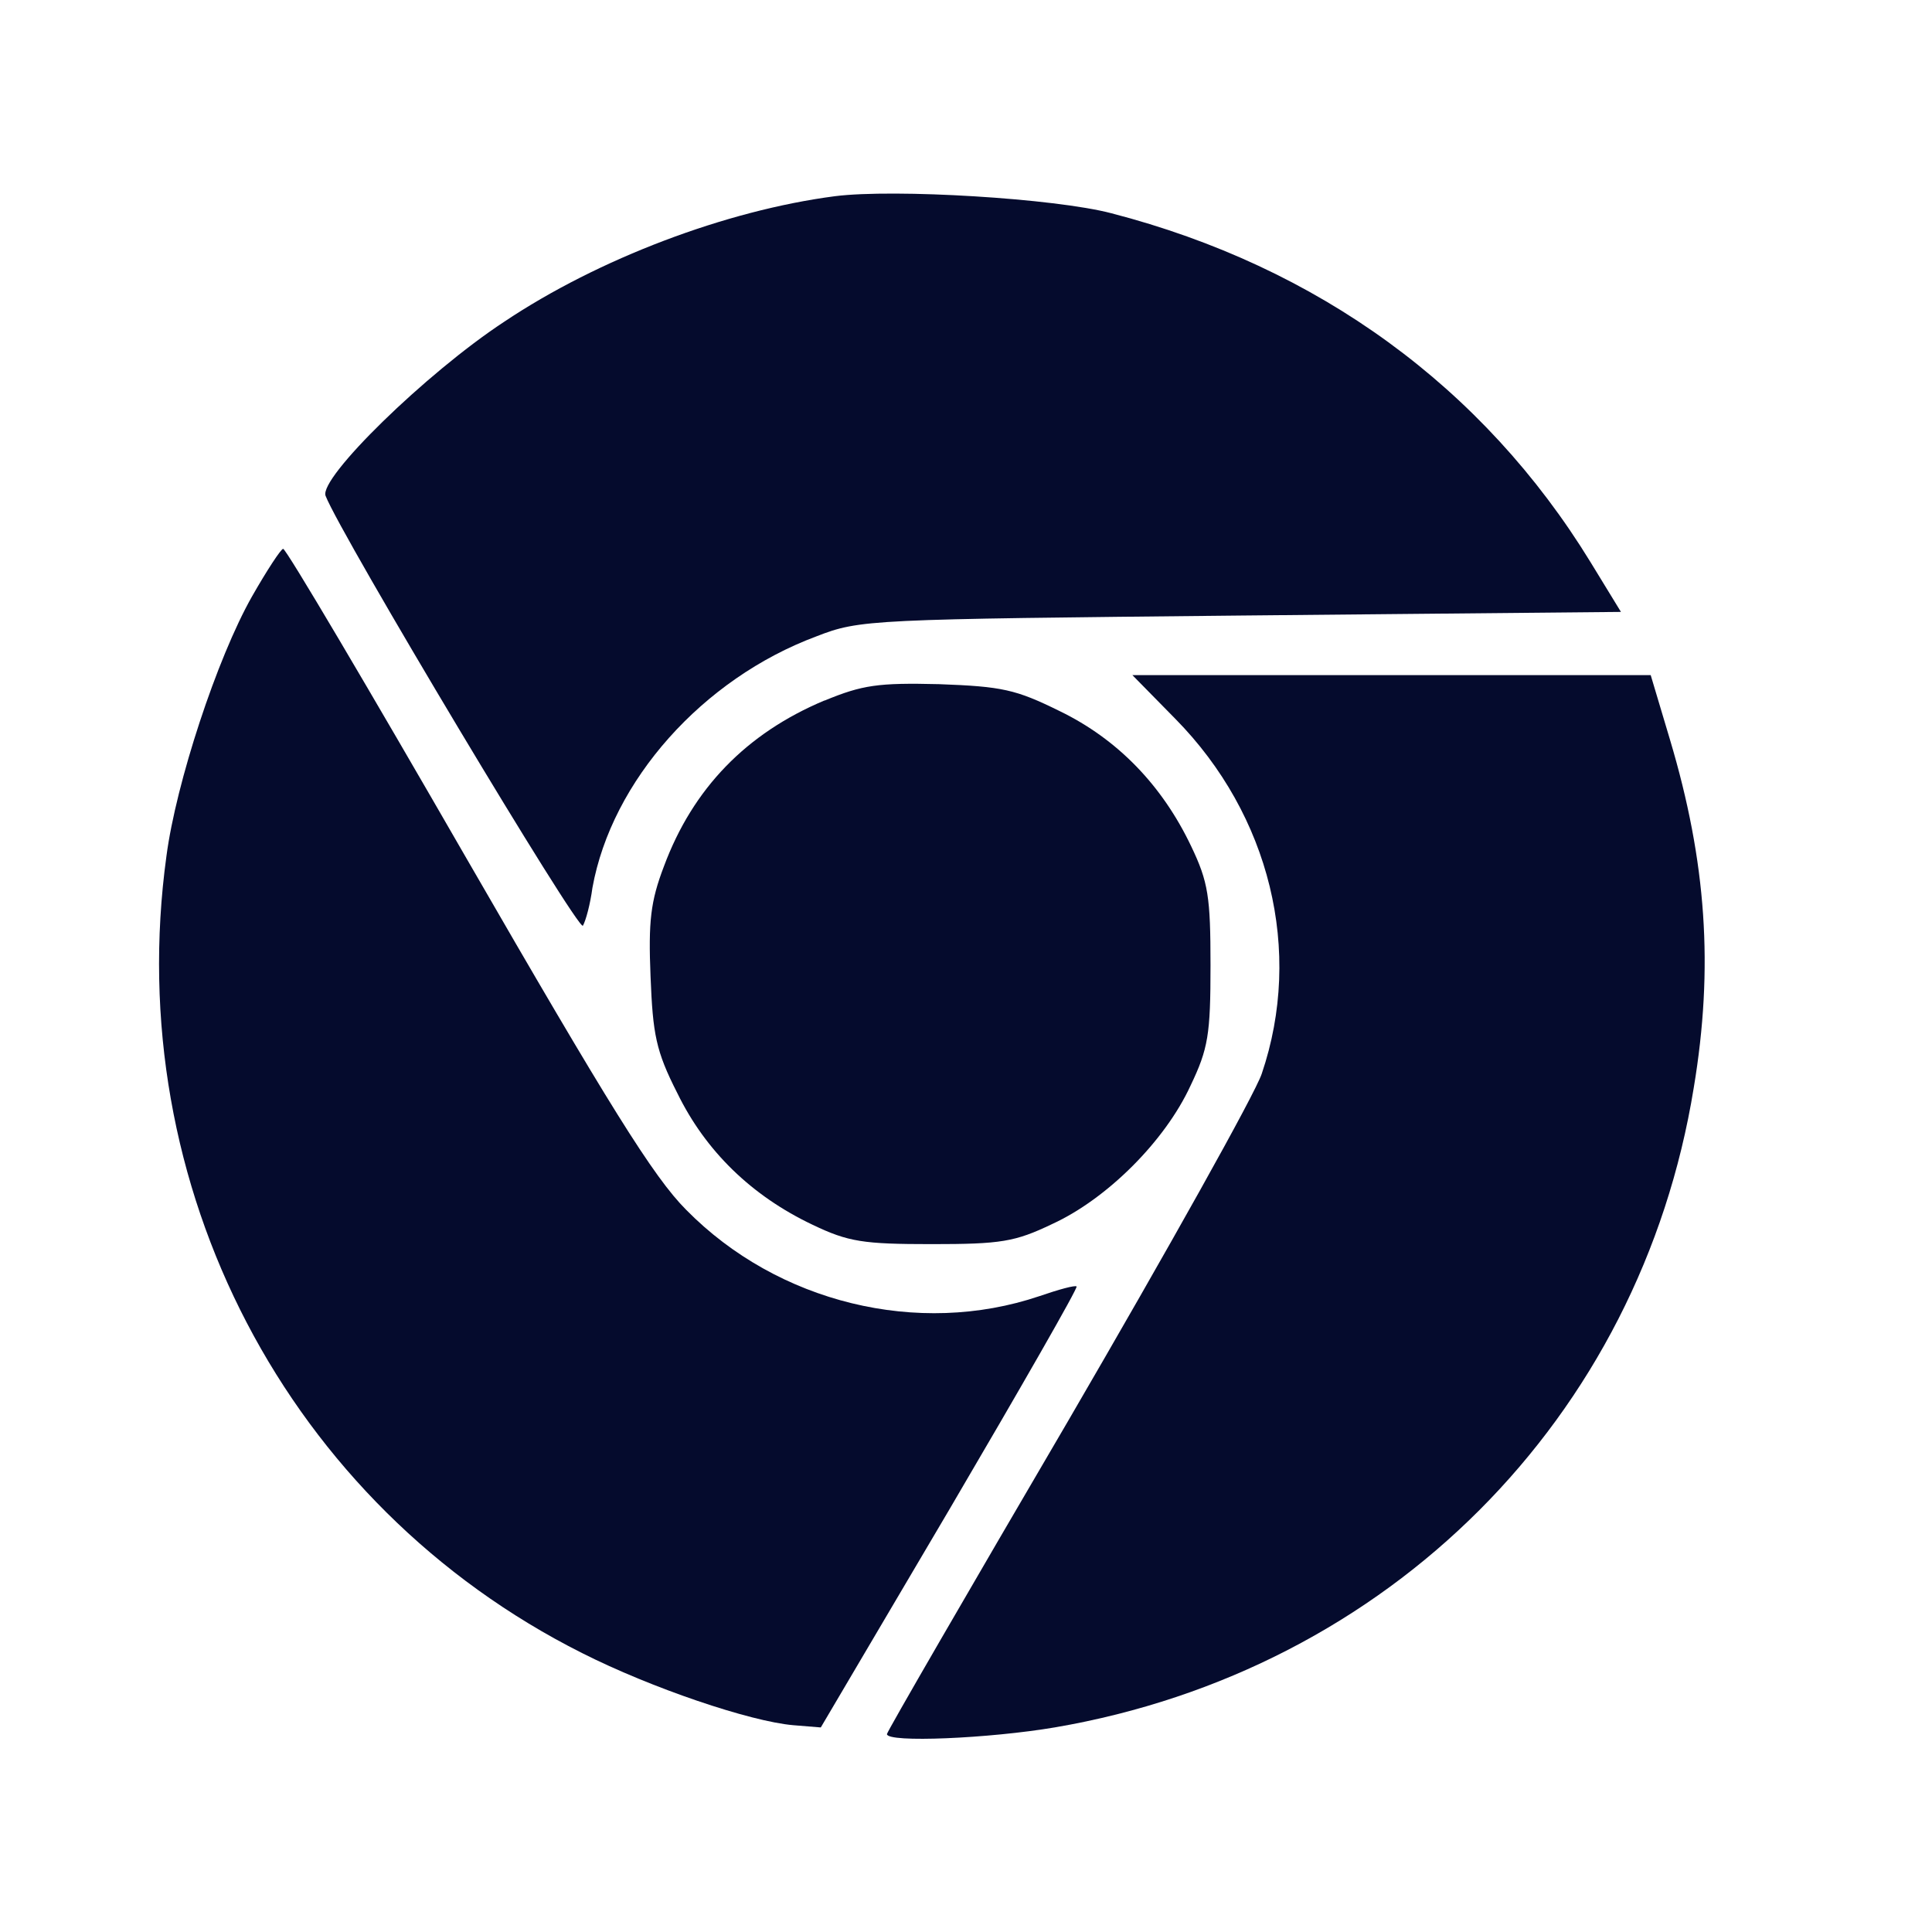
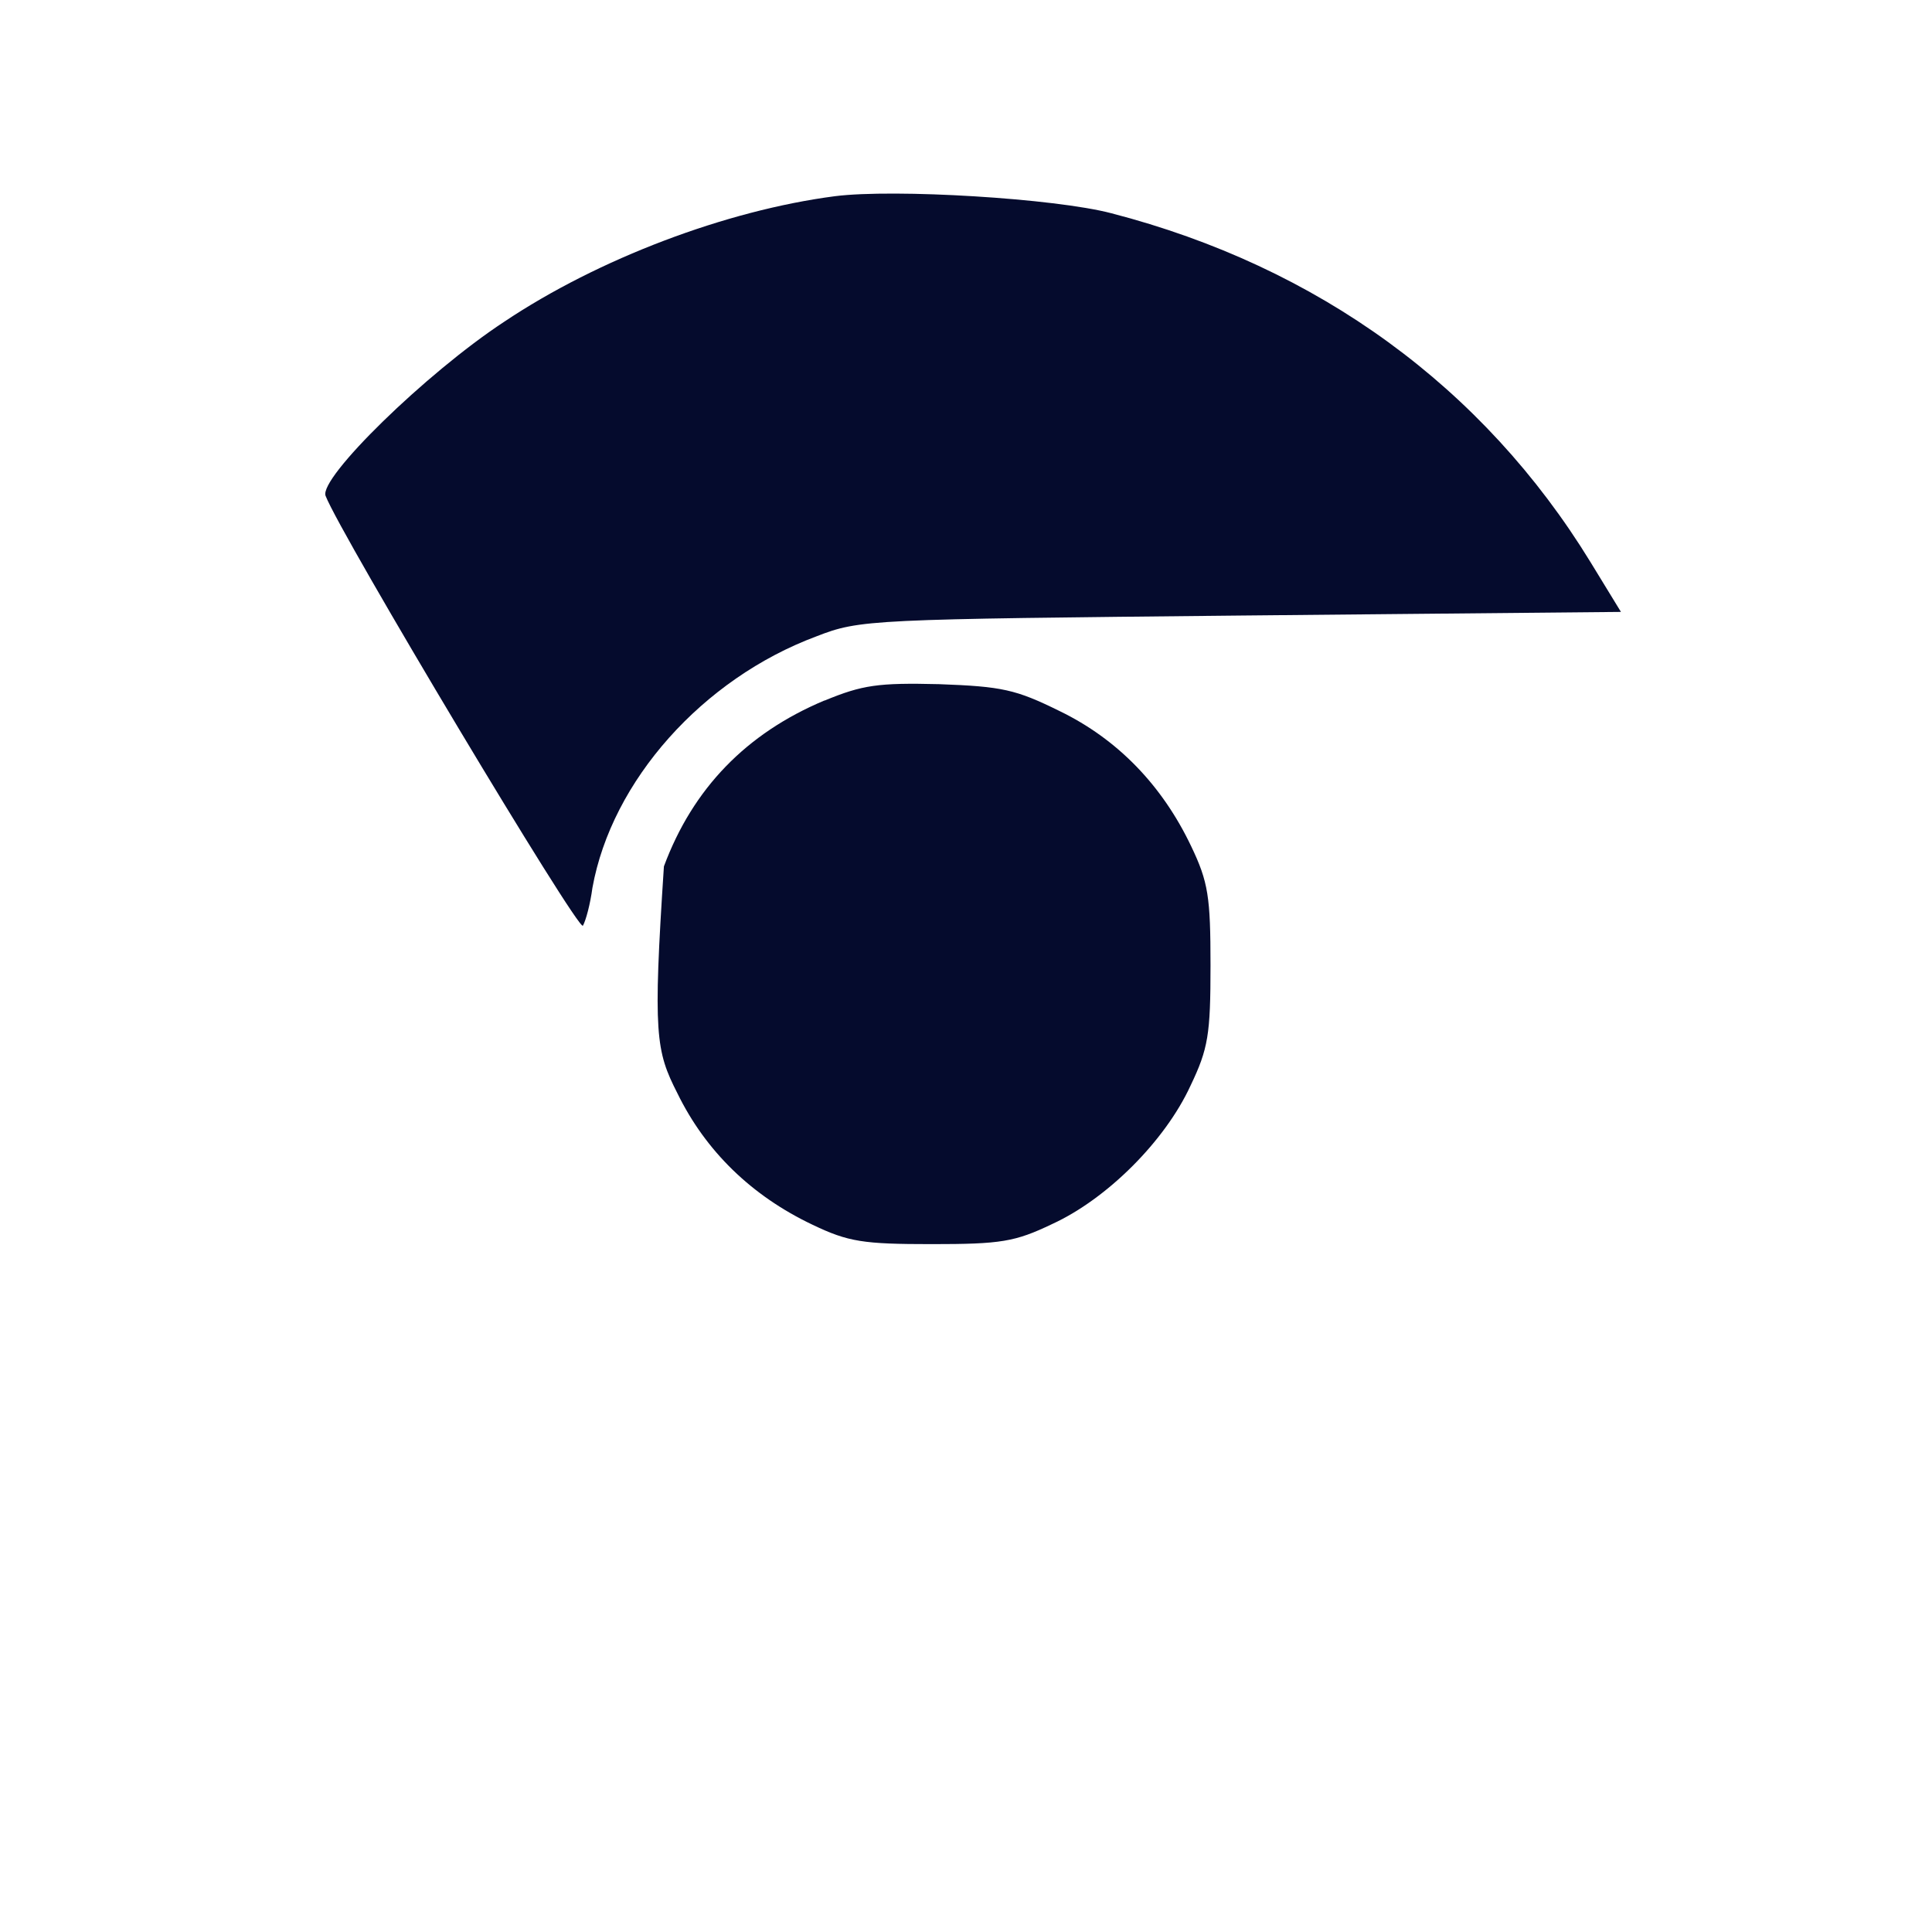
<svg xmlns="http://www.w3.org/2000/svg" width="25" height="25" viewBox="0 0 25 25" fill="none">
  <path d="M10.803 2.539C9.399 2.722 7.743 3.347 6.522 4.165C5.512 4.829 4.125 6.185 4.213 6.416C4.406 6.917 7.493 12.074 7.543 11.978C7.581 11.911 7.638 11.699 7.666 11.488C7.916 10.103 9.091 8.784 10.563 8.235C11.131 8.014 11.246 8.014 16.058 7.965L20.975 7.918L20.58 7.272C19.195 5.012 17.058 3.453 14.383 2.76C13.652 2.567 11.573 2.441 10.803 2.539Z" fill="#050B2D" />
-   <path d="M3.261 7.718C2.808 8.517 2.278 10.133 2.154 11.076C1.566 15.349 3.722 19.476 7.533 21.391C8.427 21.843 9.707 22.276 10.265 22.324L10.621 22.353L12.295 19.515C13.21 17.956 13.95 16.666 13.931 16.647C13.911 16.628 13.7 16.686 13.45 16.772C11.881 17.302 10.063 16.858 8.88 15.656C8.456 15.232 7.878 14.299 6.04 11.114C4.771 8.911 3.703 7.102 3.664 7.102C3.636 7.102 3.453 7.381 3.261 7.718Z" fill="#050B2D" />
-   <path d="M15.211 9.304C16.433 10.546 16.866 12.307 16.327 13.894C16.241 14.154 15.115 16.165 13.826 18.379C12.536 20.582 11.477 22.41 11.477 22.439C11.477 22.554 12.805 22.496 13.652 22.352C17.972 21.612 21.225 18.35 21.917 14.076C22.177 12.518 22.081 11.151 21.61 9.573L21.36 8.736H14.653L15.211 9.304Z" fill="#050B2D" />
-   <path d="M10.669 9.064C9.659 9.488 8.966 10.201 8.591 11.211C8.418 11.664 8.389 11.924 8.418 12.635C8.448 13.385 8.486 13.598 8.765 14.146C9.131 14.896 9.727 15.475 10.516 15.849C10.978 16.07 11.17 16.099 12.056 16.099C12.951 16.099 13.133 16.07 13.615 15.839C14.327 15.513 15.077 14.762 15.405 14.049C15.635 13.569 15.664 13.386 15.664 12.491C15.664 11.605 15.635 11.413 15.414 10.951C15.039 10.163 14.462 9.565 13.711 9.201C13.143 8.921 12.969 8.883 12.151 8.853C11.363 8.834 11.161 8.863 10.671 9.065L10.669 9.064Z" fill="#050B2D" />
+   <path d="M10.669 9.064C9.659 9.488 8.966 10.201 8.591 11.211C8.448 13.385 8.486 13.598 8.765 14.146C9.131 14.896 9.727 15.475 10.516 15.849C10.978 16.07 11.17 16.099 12.056 16.099C12.951 16.099 13.133 16.07 13.615 15.839C14.327 15.513 15.077 14.762 15.405 14.049C15.635 13.569 15.664 13.386 15.664 12.491C15.664 11.605 15.635 11.413 15.414 10.951C15.039 10.163 14.462 9.565 13.711 9.201C13.143 8.921 12.969 8.883 12.151 8.853C11.363 8.834 11.161 8.863 10.671 9.065L10.669 9.064Z" fill="#050B2D" />
</svg>